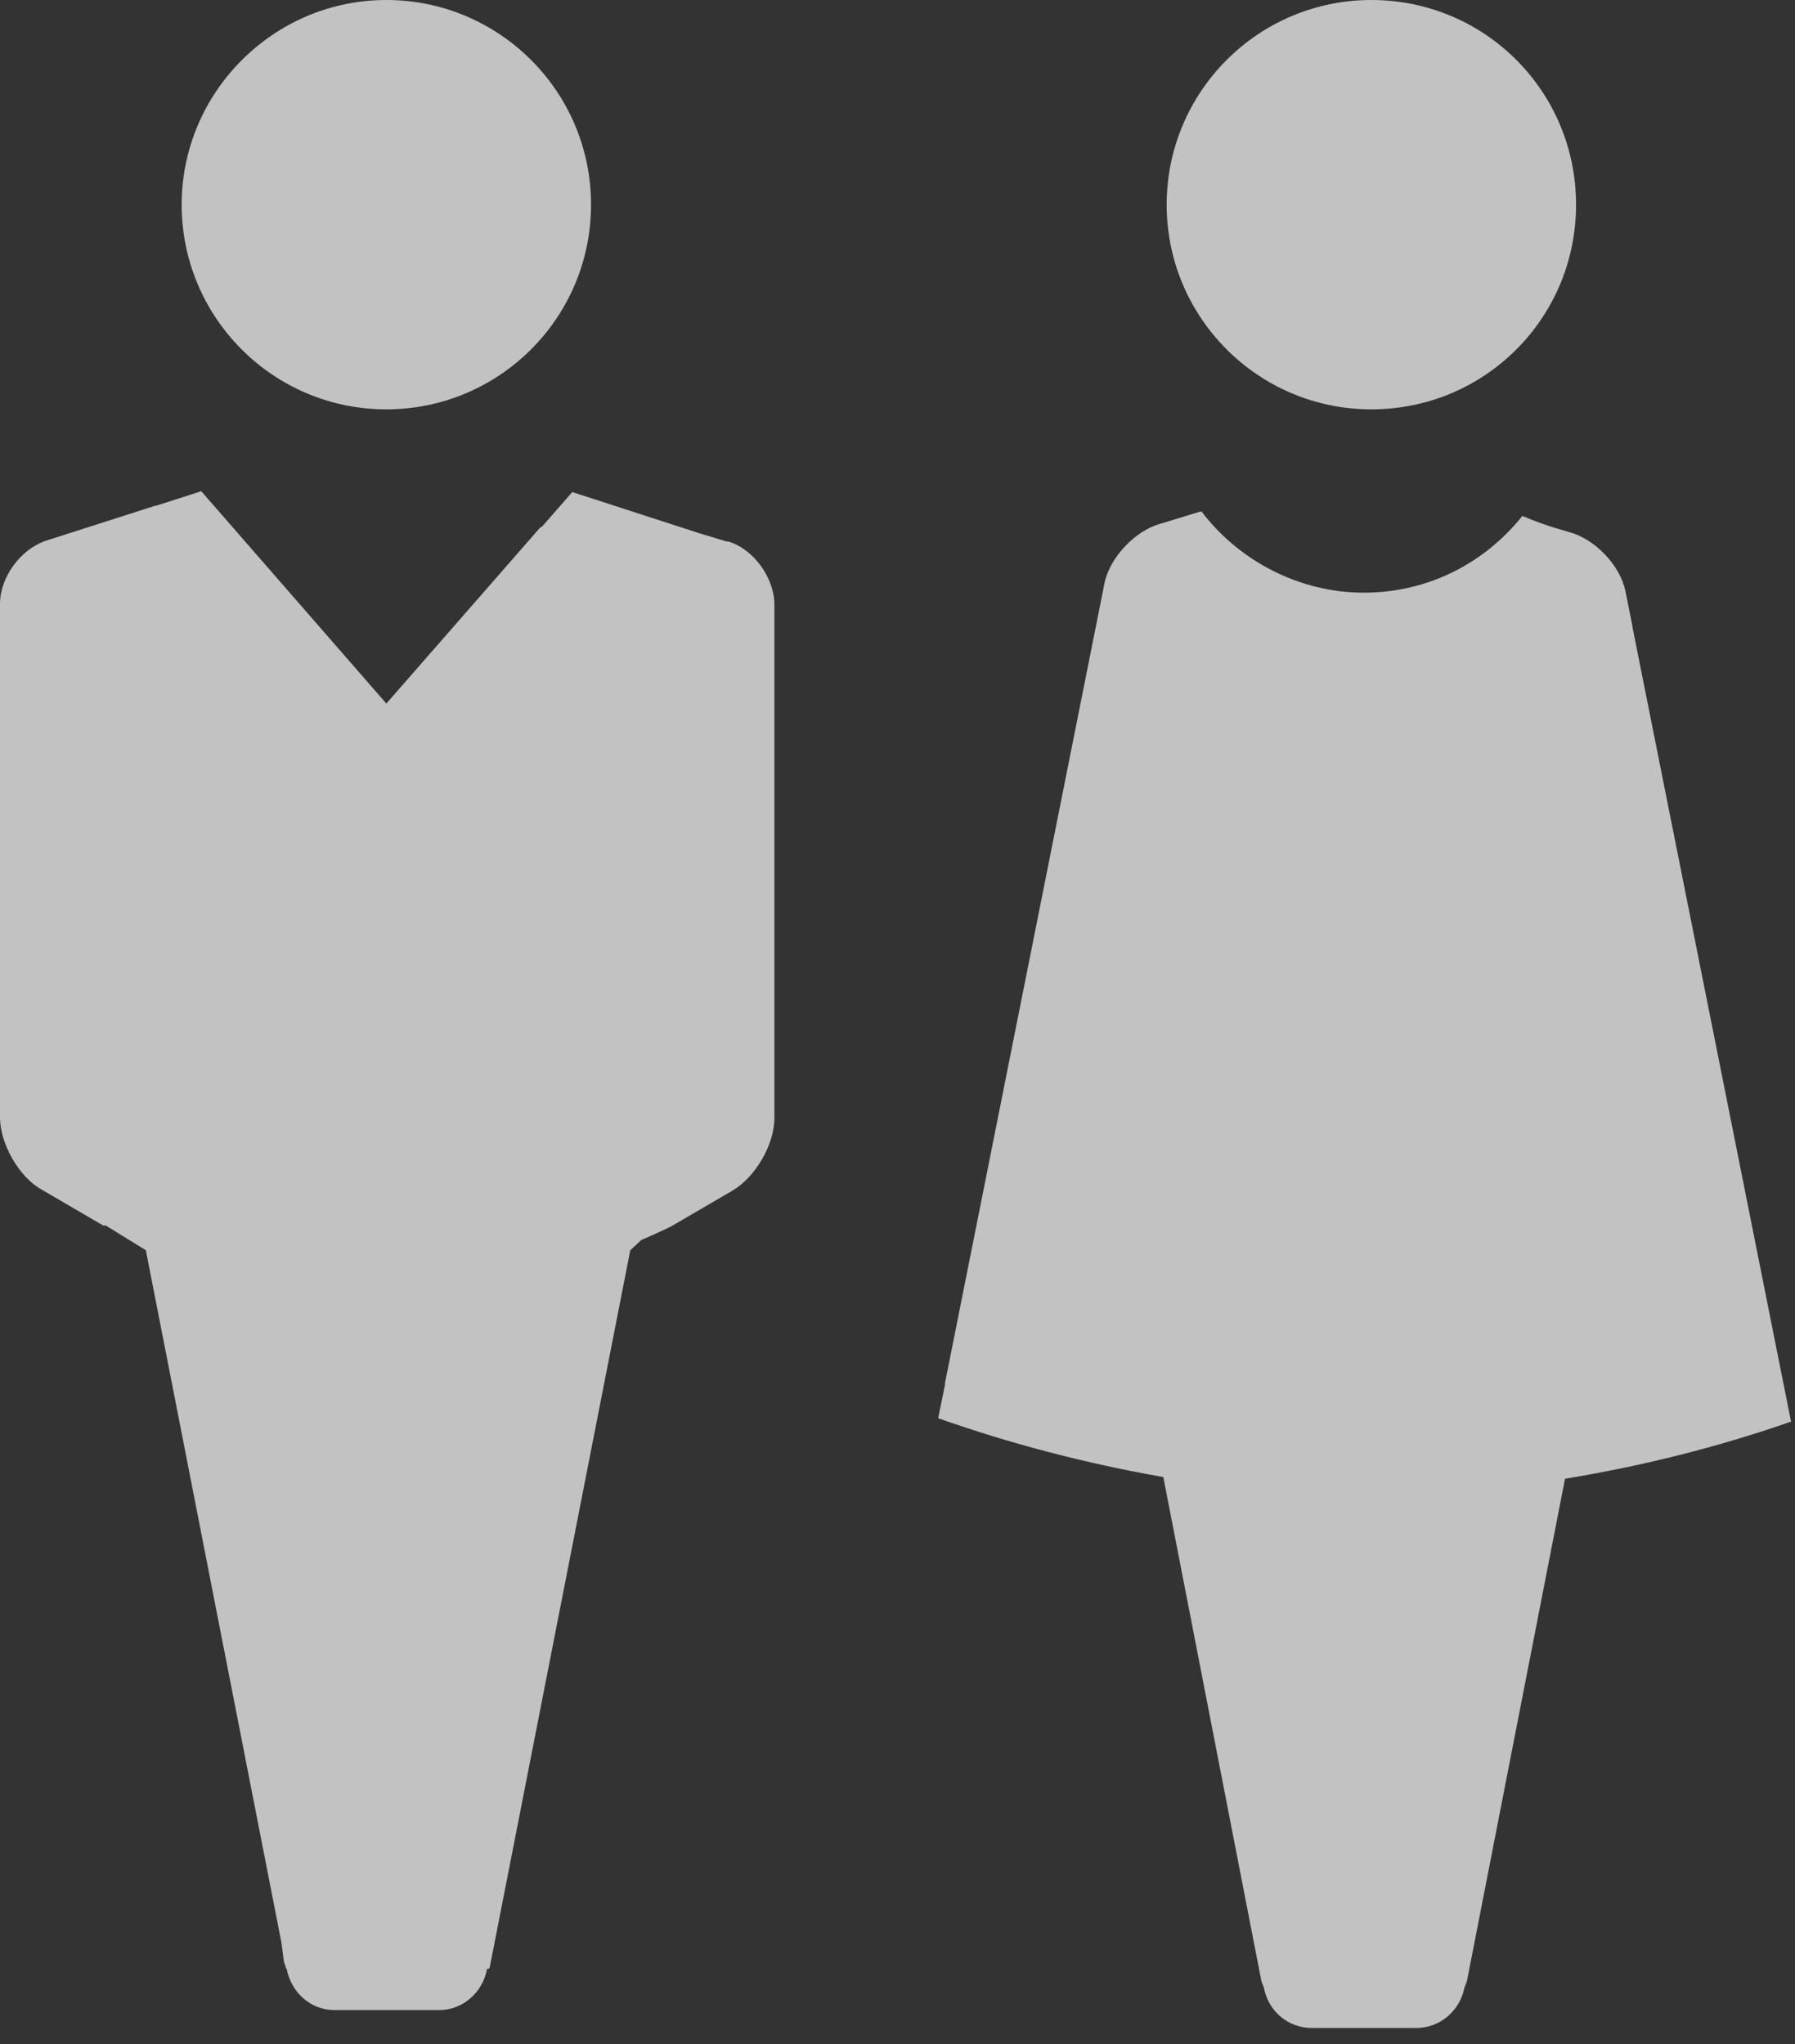
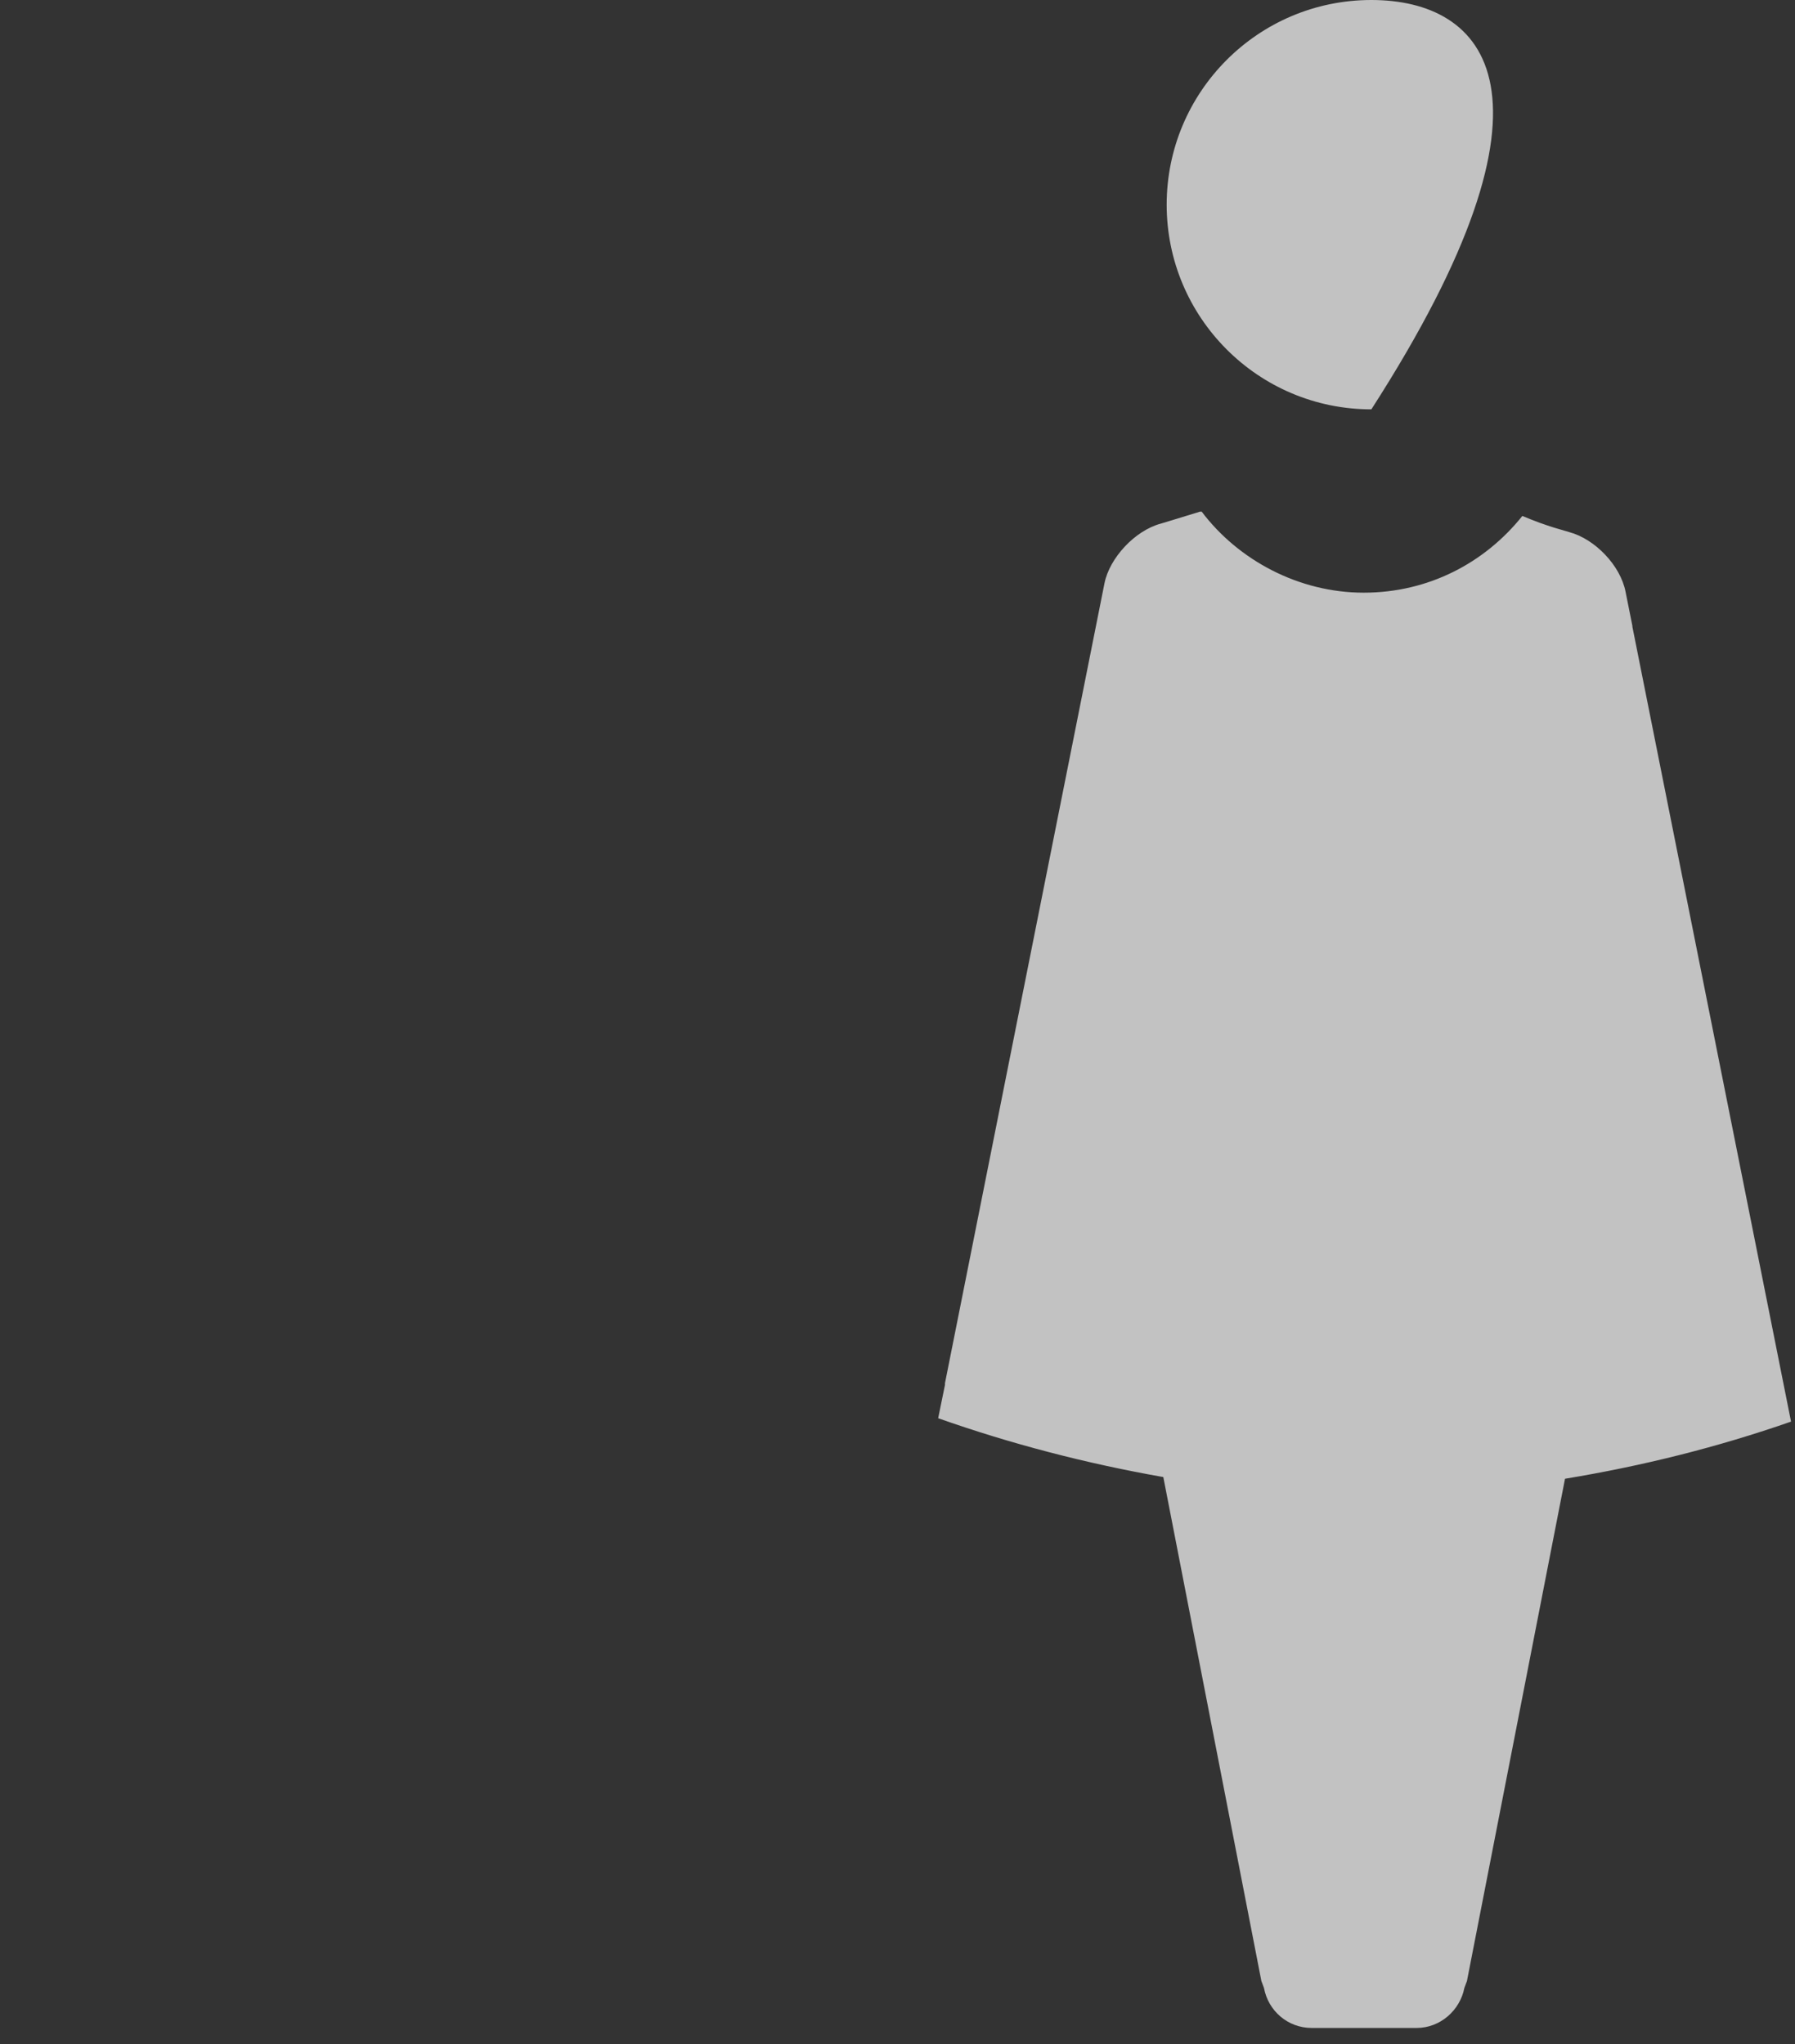
<svg xmlns="http://www.w3.org/2000/svg" width="72" height="82" viewBox="0 0 72 82" fill="none">
  <rect x="0" y="0" width="72" height="82" fill="#333333" stroke="none" />
  <g opacity="0.7">
-     <path d="M15.497 16.421C20.013 16.421 23.707 12.761 23.707 8.211C23.707 3.661 20.013 0 15.497 0C10.981 0 7.287 3.695 7.287 8.211C7.287 12.726 10.947 16.421 15.497 16.421ZM29.147 21.723L28.018 21.381L22.955 19.739L21.757 21.108L21.655 21.176L15.497 28.223L8.073 19.705L6.26 20.287H6.226L1.847 21.689C0.821 22.031 0 23.16 0 24.221V44.815C0 45.875 0.753 47.21 1.676 47.723L4.139 49.16H4.242L5.85 50.152L11.289 77.93L11.392 78.716L11.46 78.888V78.956H11.494C11.665 79.914 12.452 80.632 13.41 80.632H17.618C18.576 80.632 19.363 79.914 19.534 78.99L19.636 78.956L25.281 50.152L25.726 49.741C26.204 49.536 26.649 49.331 26.923 49.194L29.386 47.757C30.31 47.21 31.062 45.91 31.062 44.849V24.255C31.062 23.194 30.241 22.031 29.215 21.723" fill="white" />
    <path d="M65.478 25.11L65.204 23.741C64.999 22.68 63.972 21.62 62.946 21.346L62.604 21.244C61.988 21.073 61.475 20.868 61.064 20.697C59.559 22.578 57.301 23.775 54.701 23.775C52.102 23.775 49.673 22.475 48.202 20.525H48.133C47.791 20.628 47.346 20.765 46.902 20.902L46.56 21.005C45.533 21.279 44.507 22.373 44.302 23.399L37.904 55.487V55.556L37.631 56.891C40.539 57.917 43.549 58.704 46.662 59.251L50.596 79.469L50.699 79.743C50.87 80.666 51.657 81.35 52.615 81.35H56.822C57.78 81.35 58.567 80.632 58.738 79.743L58.841 79.469L62.775 59.319C65.888 58.806 68.898 58.053 71.841 57.027L65.478 25.144V25.11Z" fill="white" />
-     <path d="M55.007 16.421C59.557 16.421 63.218 12.761 63.218 8.211C63.218 3.661 59.557 0 55.007 0C50.457 0 46.797 3.695 46.797 8.211C46.797 12.726 50.457 16.421 55.007 16.421Z" fill="white" />
+     <path d="M55.007 16.421C63.218 3.661 59.557 0 55.007 0C50.457 0 46.797 3.695 46.797 8.211C46.797 12.726 50.457 16.421 55.007 16.421Z" fill="white" />
  </g>
</svg>